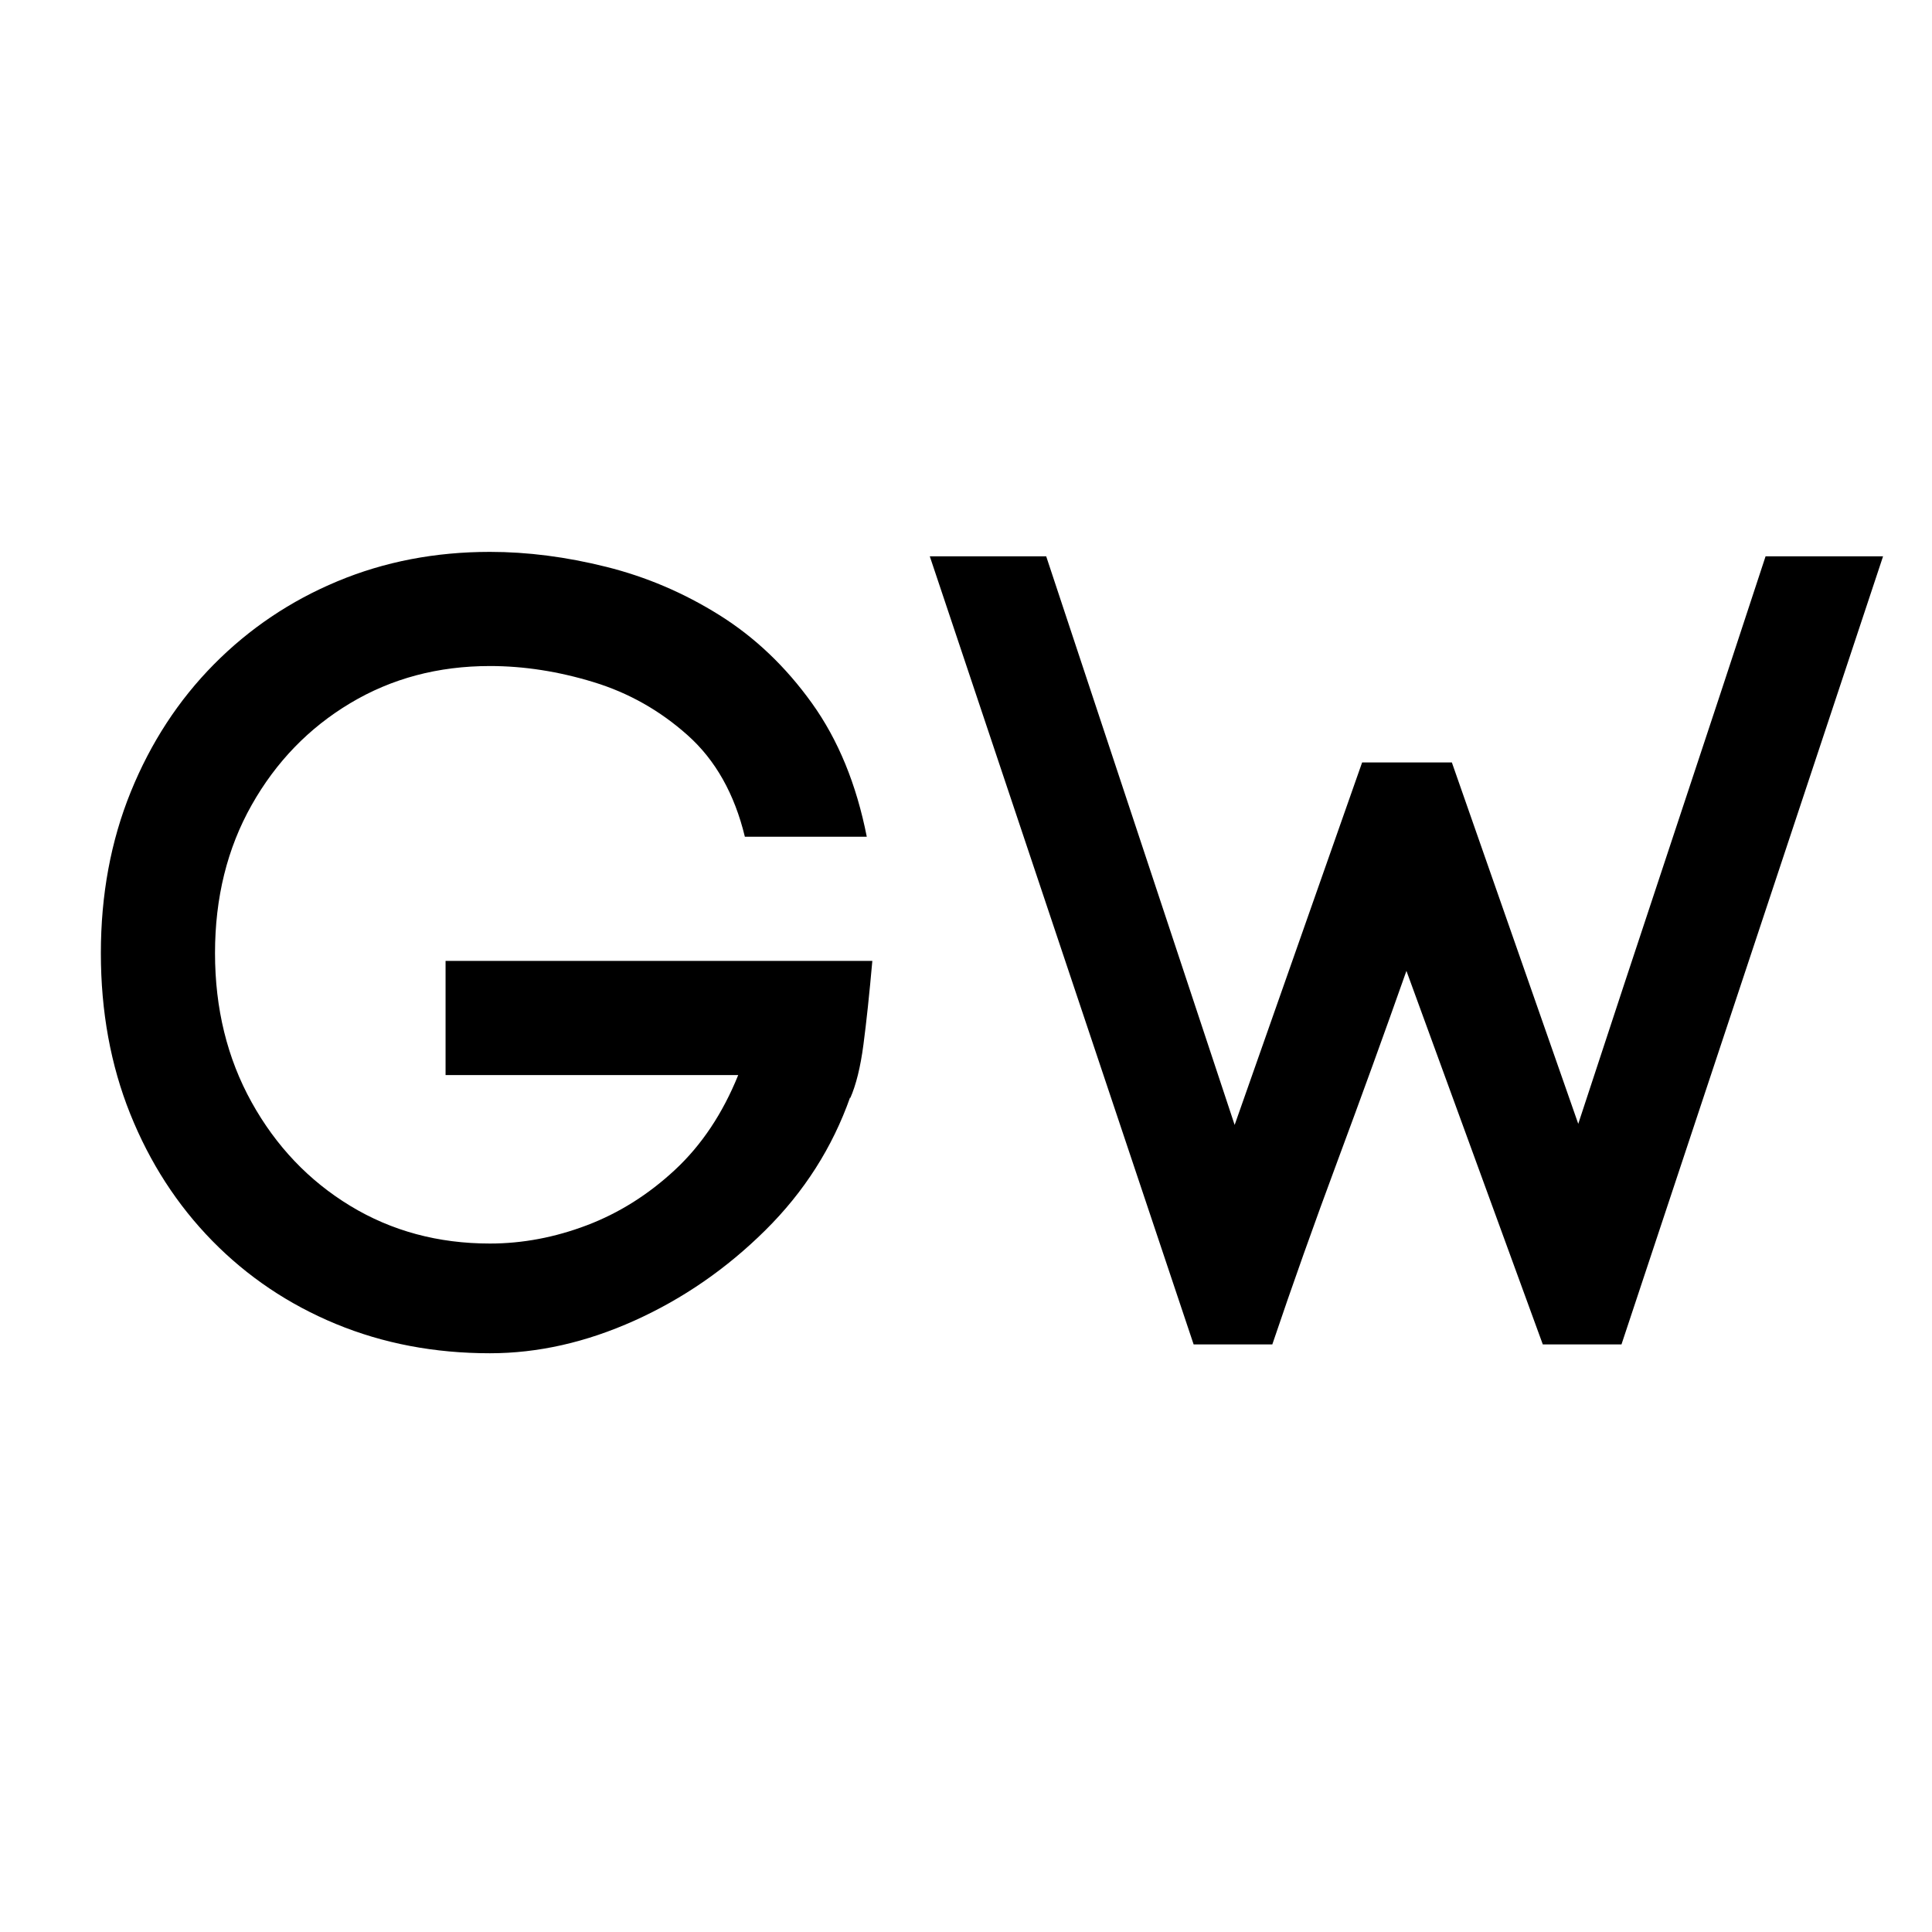
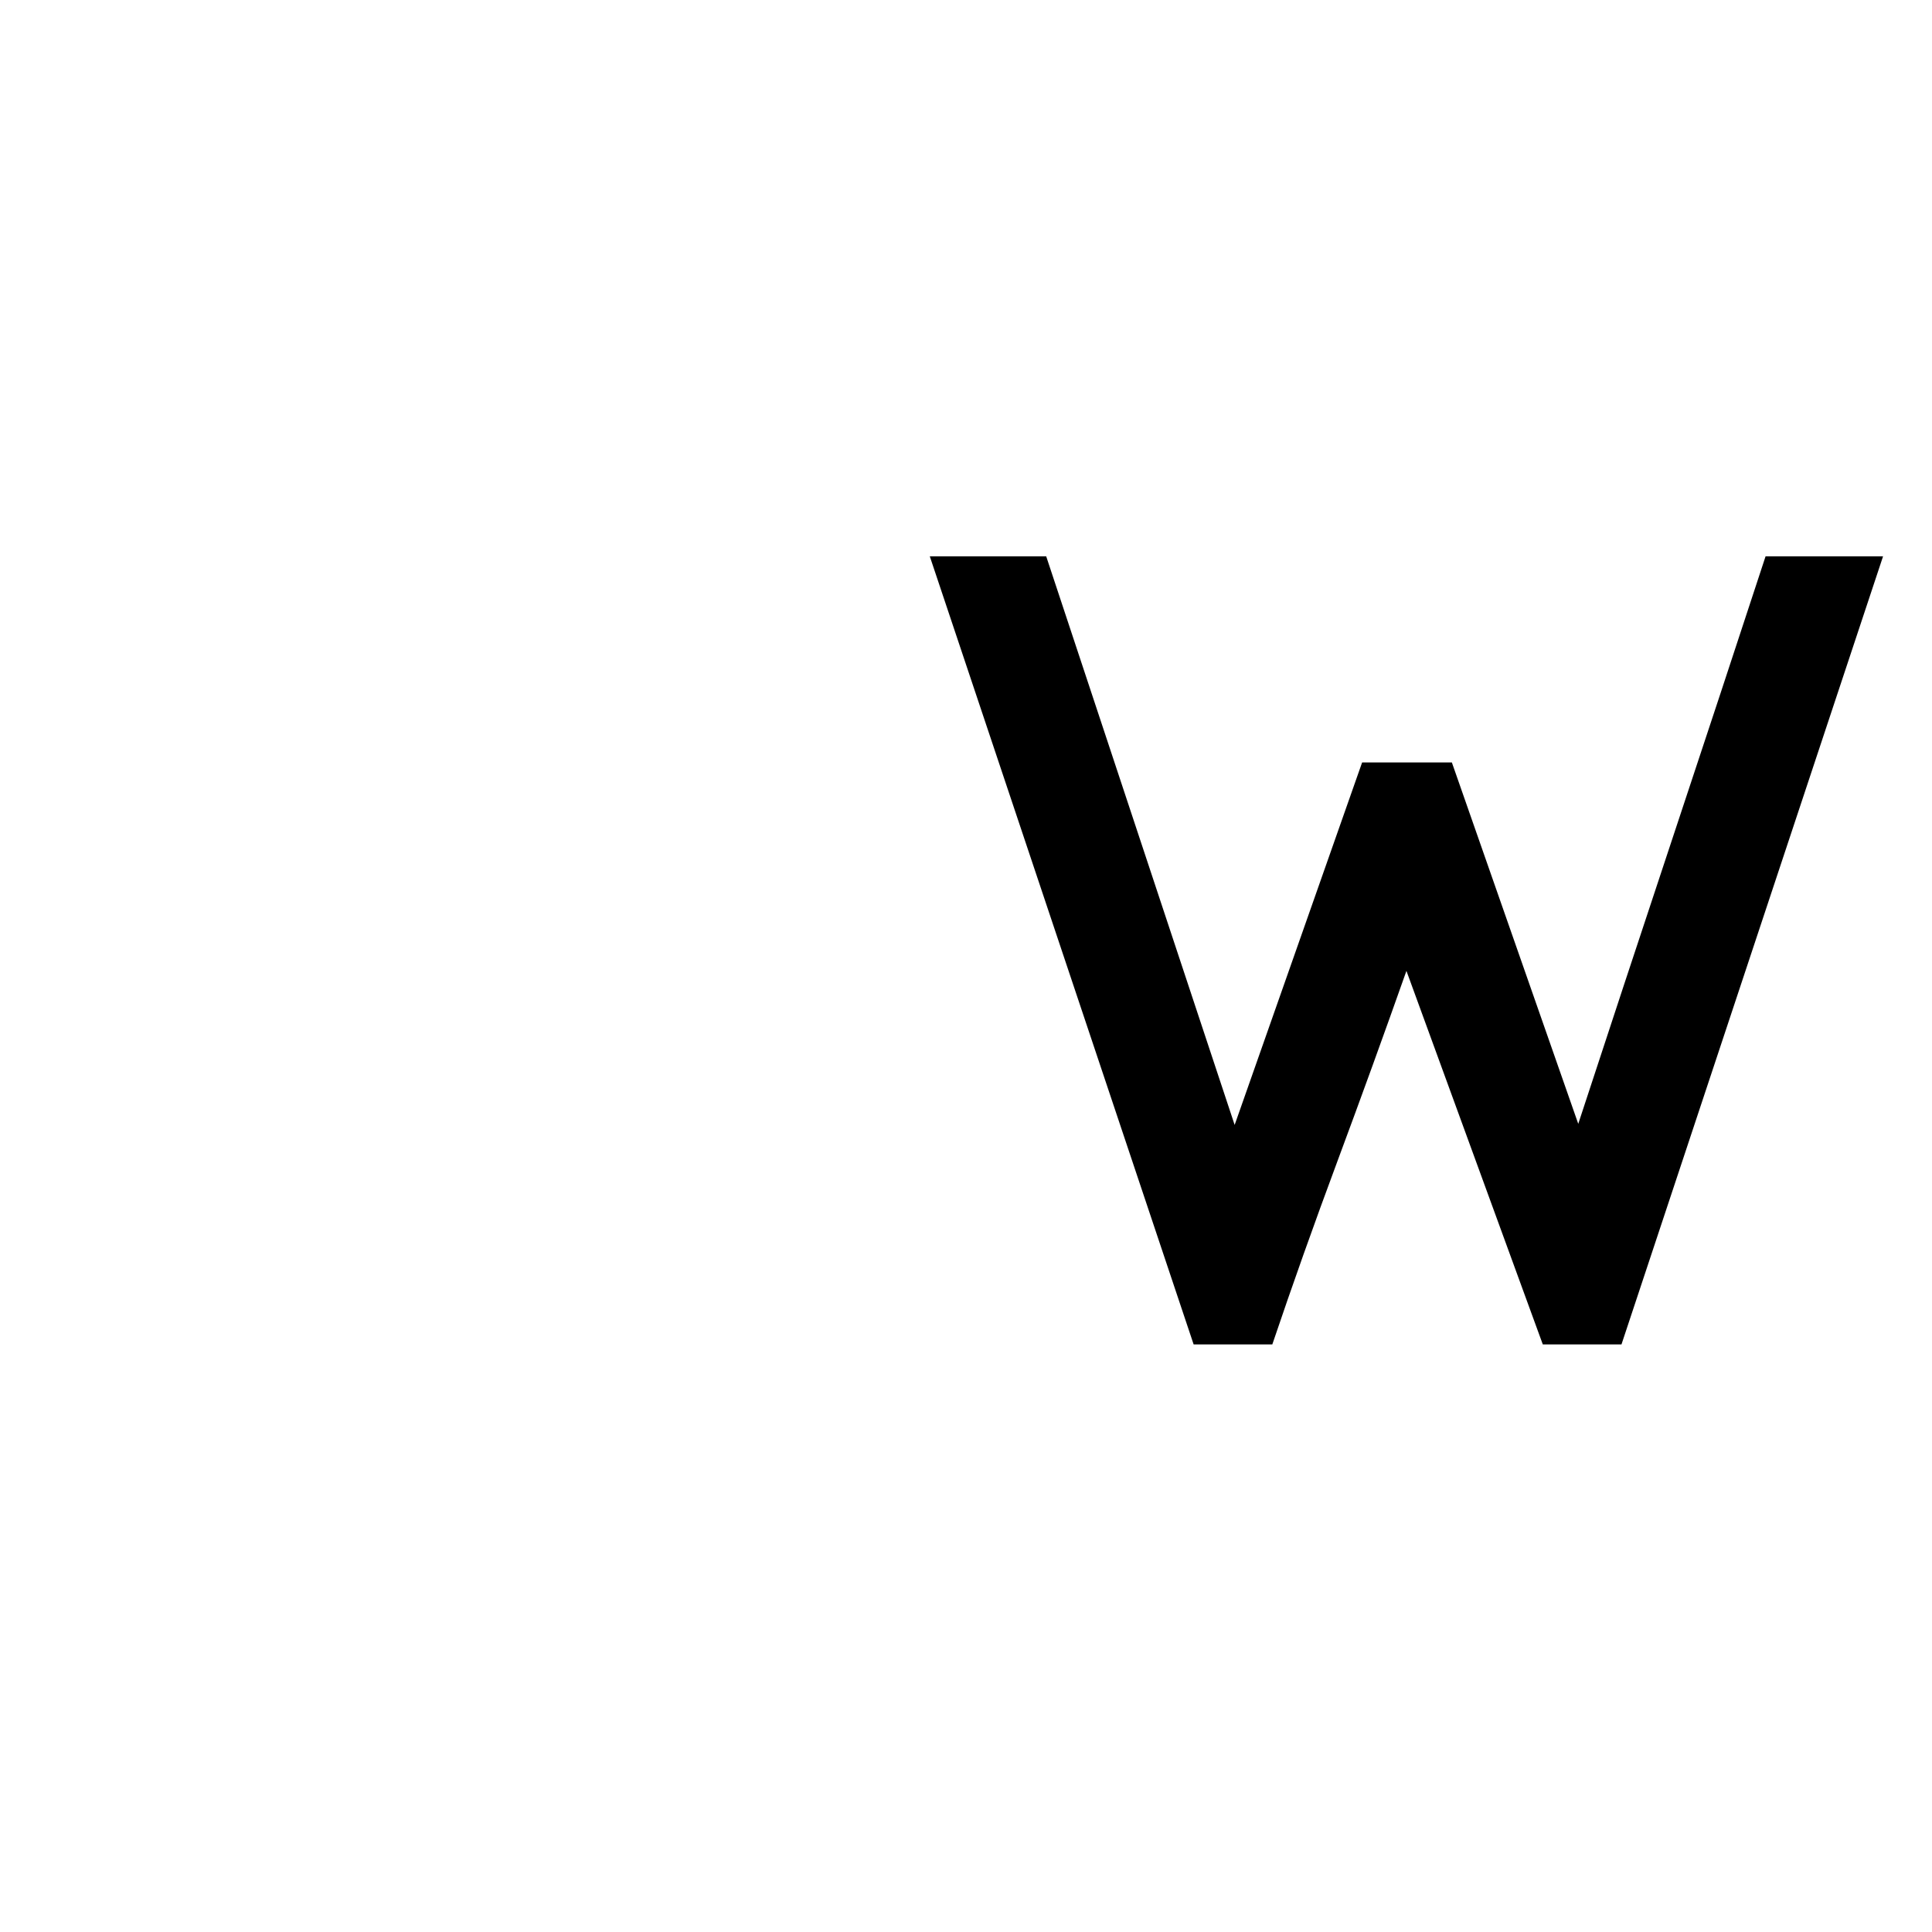
<svg xmlns="http://www.w3.org/2000/svg" version="1.2" preserveAspectRatio="xMidYMid meet" height="1000" viewBox="0 0 750 750" zoomAndPan="magnify" width="1000">
  <defs />
  <g id="8aa82e3ffa">
    <g style="fill:#000000;fill-opacity:1;">
      <g transform="translate(21.077, 520.177)">
-         <path d="M 268.078 -195.359 C 264.055 -211.992 256.664 -225.113 245.906 -234.719 C 235.156 -244.332 222.969 -251.219 209.344 -255.375 C 195.719 -259.539 182.305 -261.625 169.109 -261.625 C 149.023 -261.625 130.953 -256.816 114.891 -247.203 C 98.828 -237.598 86.062 -224.406 76.594 -207.625 C 67.125 -190.844 62.391 -171.691 62.391 -150.172 C 62.391 -128.66 67.125 -109.367 76.594 -92.297 C 86.062 -75.234 98.828 -61.82 114.891 -52.062 C 130.953 -42.312 149.023 -37.438 169.109 -37.438 C 181.734 -37.438 194.281 -39.801 206.75 -44.531 C 219.227 -49.27 230.629 -56.441 240.953 -66.047 C 251.285 -75.66 259.469 -87.926 265.5 -102.844 L 151.891 -102.844 L 151.891 -147.156 L 317.562 -147.156 C 316.414 -134.25 315.266 -123.422 314.109 -114.672 C 312.961 -105.922 311.242 -98.969 308.953 -93.812 L 308.953 -94.234 C 302.066 -74.723 291.094 -57.508 276.031 -42.594 C 260.969 -27.676 244.039 -15.988 225.25 -7.531 C 206.469 0.926 187.754 5.156 169.109 5.156 C 147.586 5.156 127.645 1.359 109.281 -6.234 C 90.926 -13.836 74.938 -24.594 61.312 -38.5 C 47.688 -52.414 37.07 -68.844 29.469 -87.781 C 21.875 -106.719 18.078 -127.516 18.078 -150.172 C 18.078 -172.836 21.945 -193.707 29.688 -212.781 C 37.438 -231.852 48.191 -248.348 61.953 -262.266 C 75.723 -276.18 91.719 -286.938 109.938 -294.531 C 128.156 -302.133 147.879 -305.938 169.109 -305.938 C 183.734 -305.938 198.789 -304 214.281 -300.125 C 229.781 -296.258 244.41 -290.02 258.172 -281.406 C 271.941 -272.801 283.922 -261.398 294.109 -247.203 C 304.297 -233.004 311.395 -215.723 315.406 -195.359 Z M 268.078 -195.359" style="stroke:none" />
-       </g>
+         </g>
    </g>
    <g style="fill:#000000;fill-opacity:1;">
      <g transform="translate(361.38, 520.177)">
        <path d="M 184.594 -143.281 C 175.988 -118.906 167.098 -94.379 157.922 -69.703 C 148.742 -45.035 140.281 -21.227 132.531 1.719 L 101.984 1.719 L -0.438 -304.219 L 44.75 -304.219 L 117.906 -83.484 L 167.391 -224.188 L 202.234 -224.188 L 251.297 -83.906 C 263.055 -119.758 275.316 -156.906 288.078 -195.344 C 300.848 -233.789 312.828 -270.082 324.016 -304.219 L 369.625 -304.219 L 268.078 1.719 L 237.531 1.719 Z M 184.594 -143.281" style="stroke:none" />
      </g>
    </g>
  </g>
</svg>